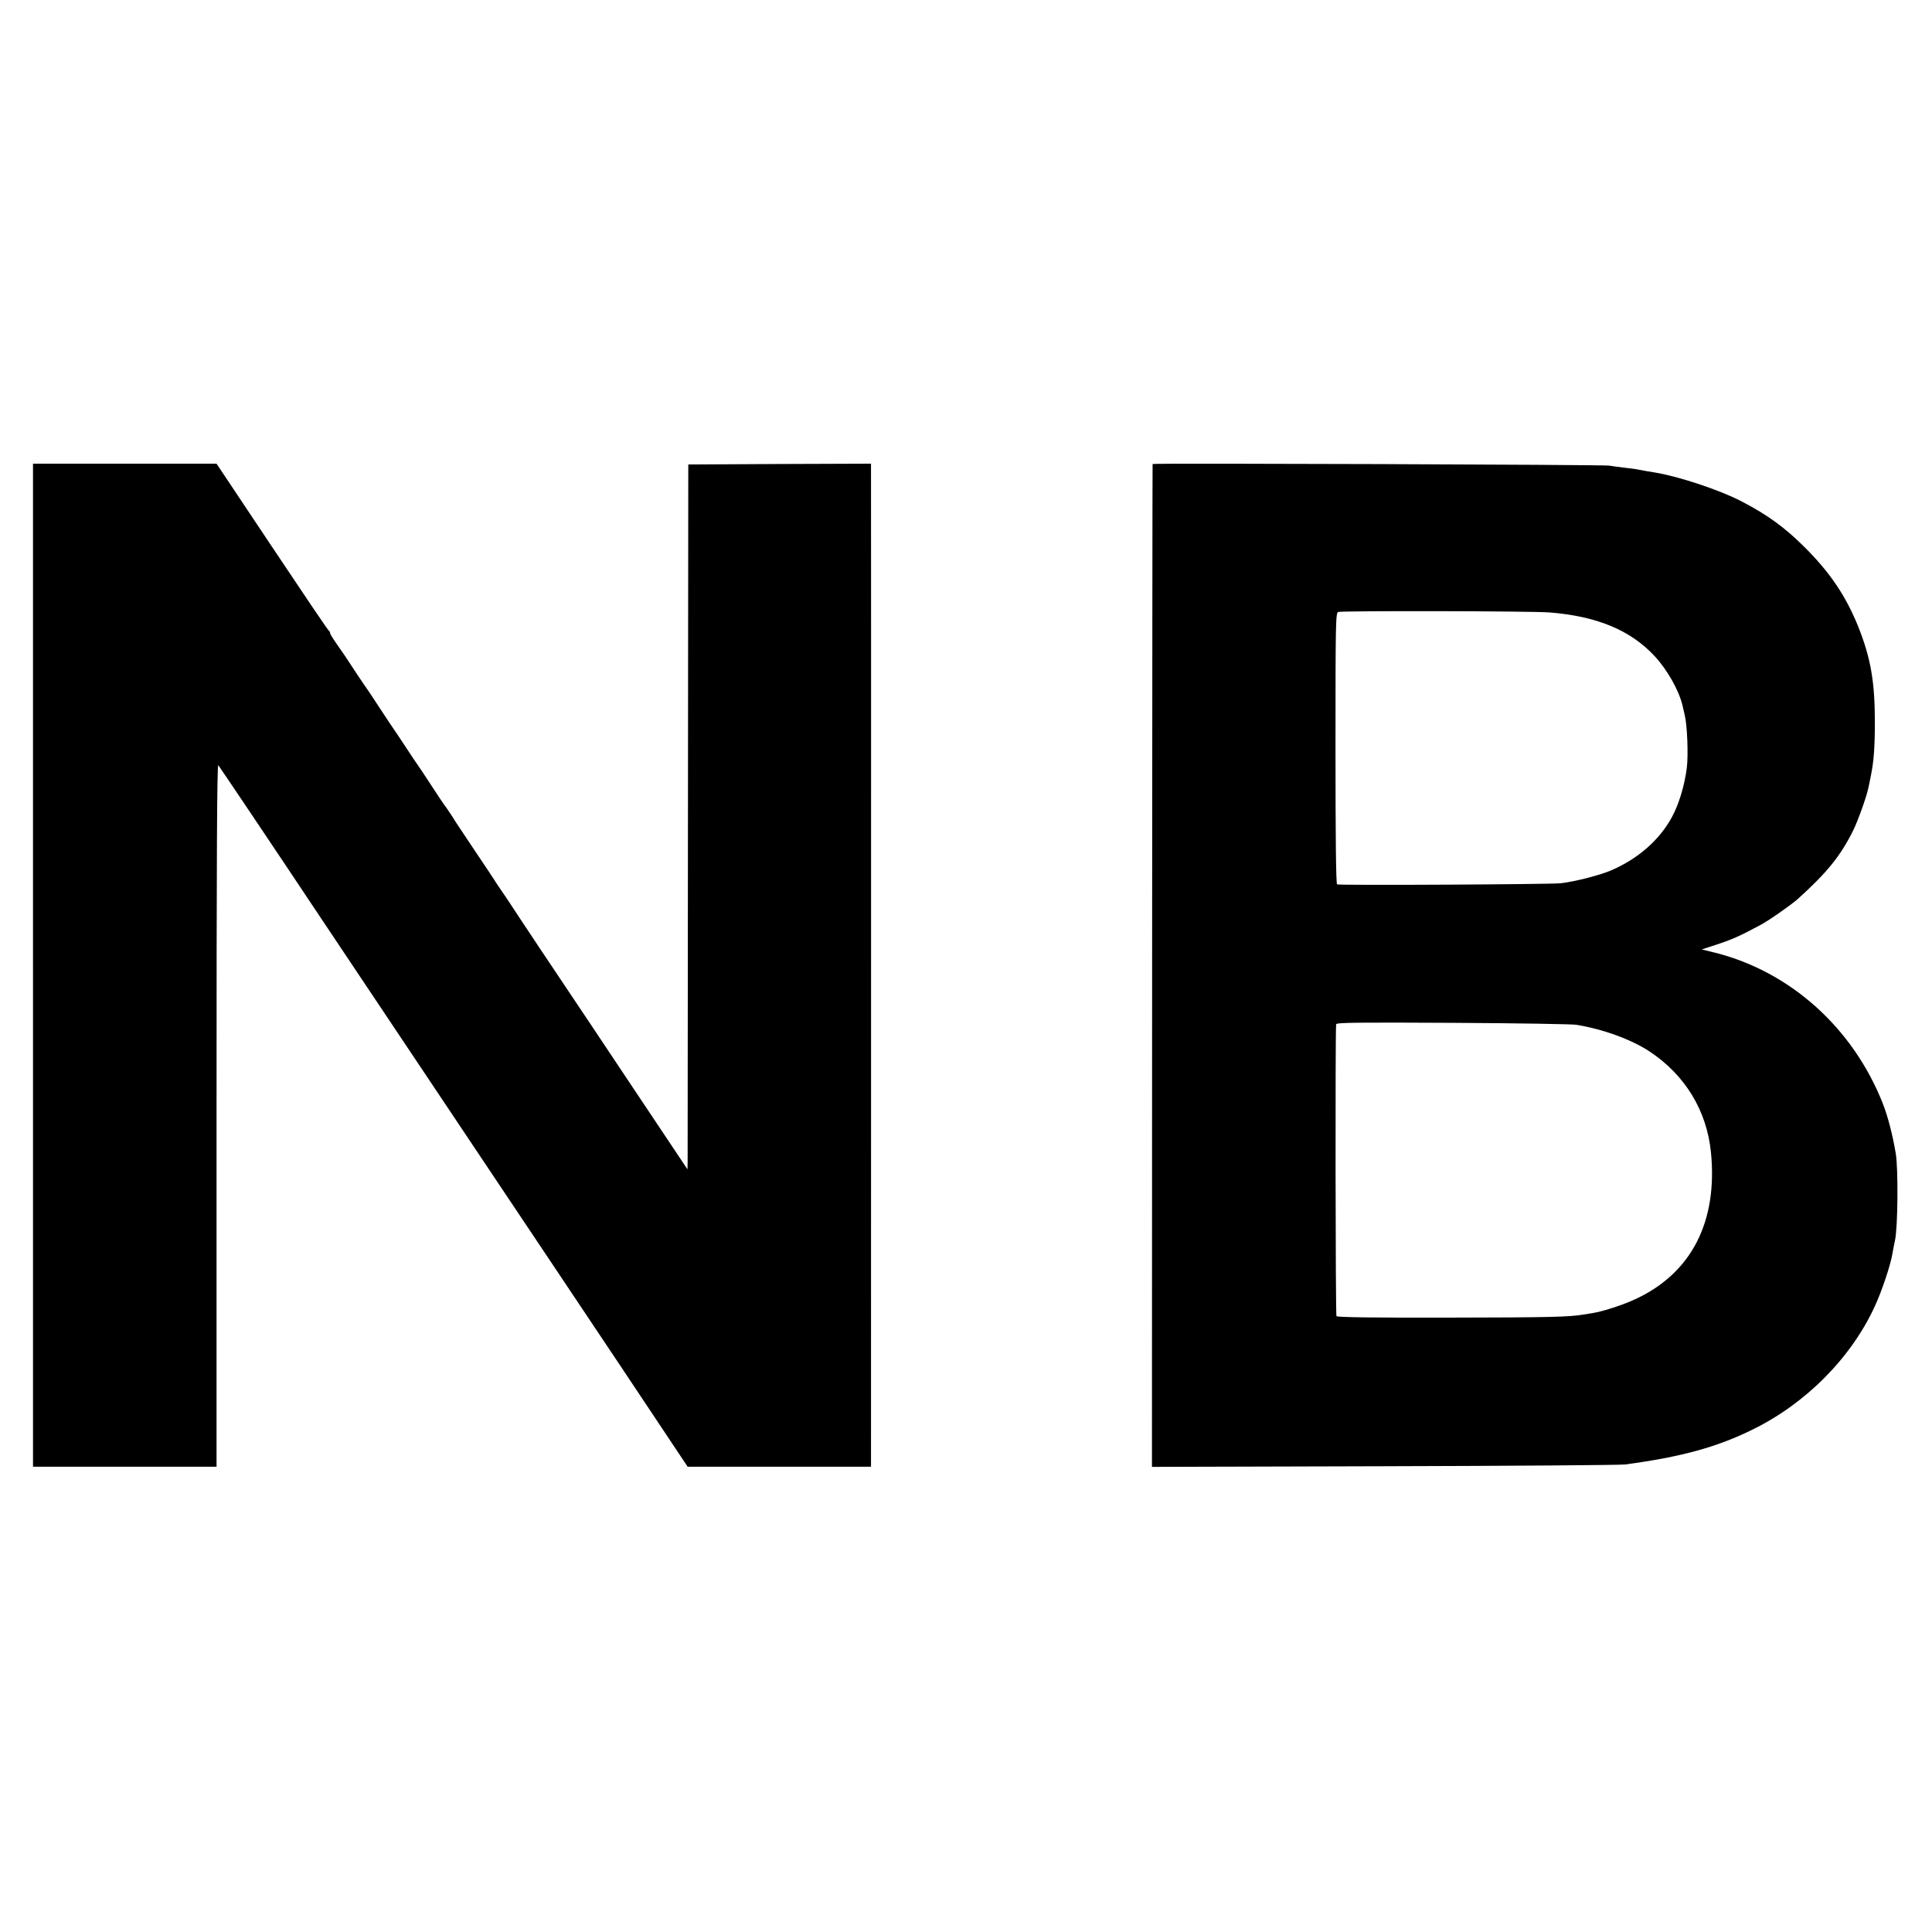
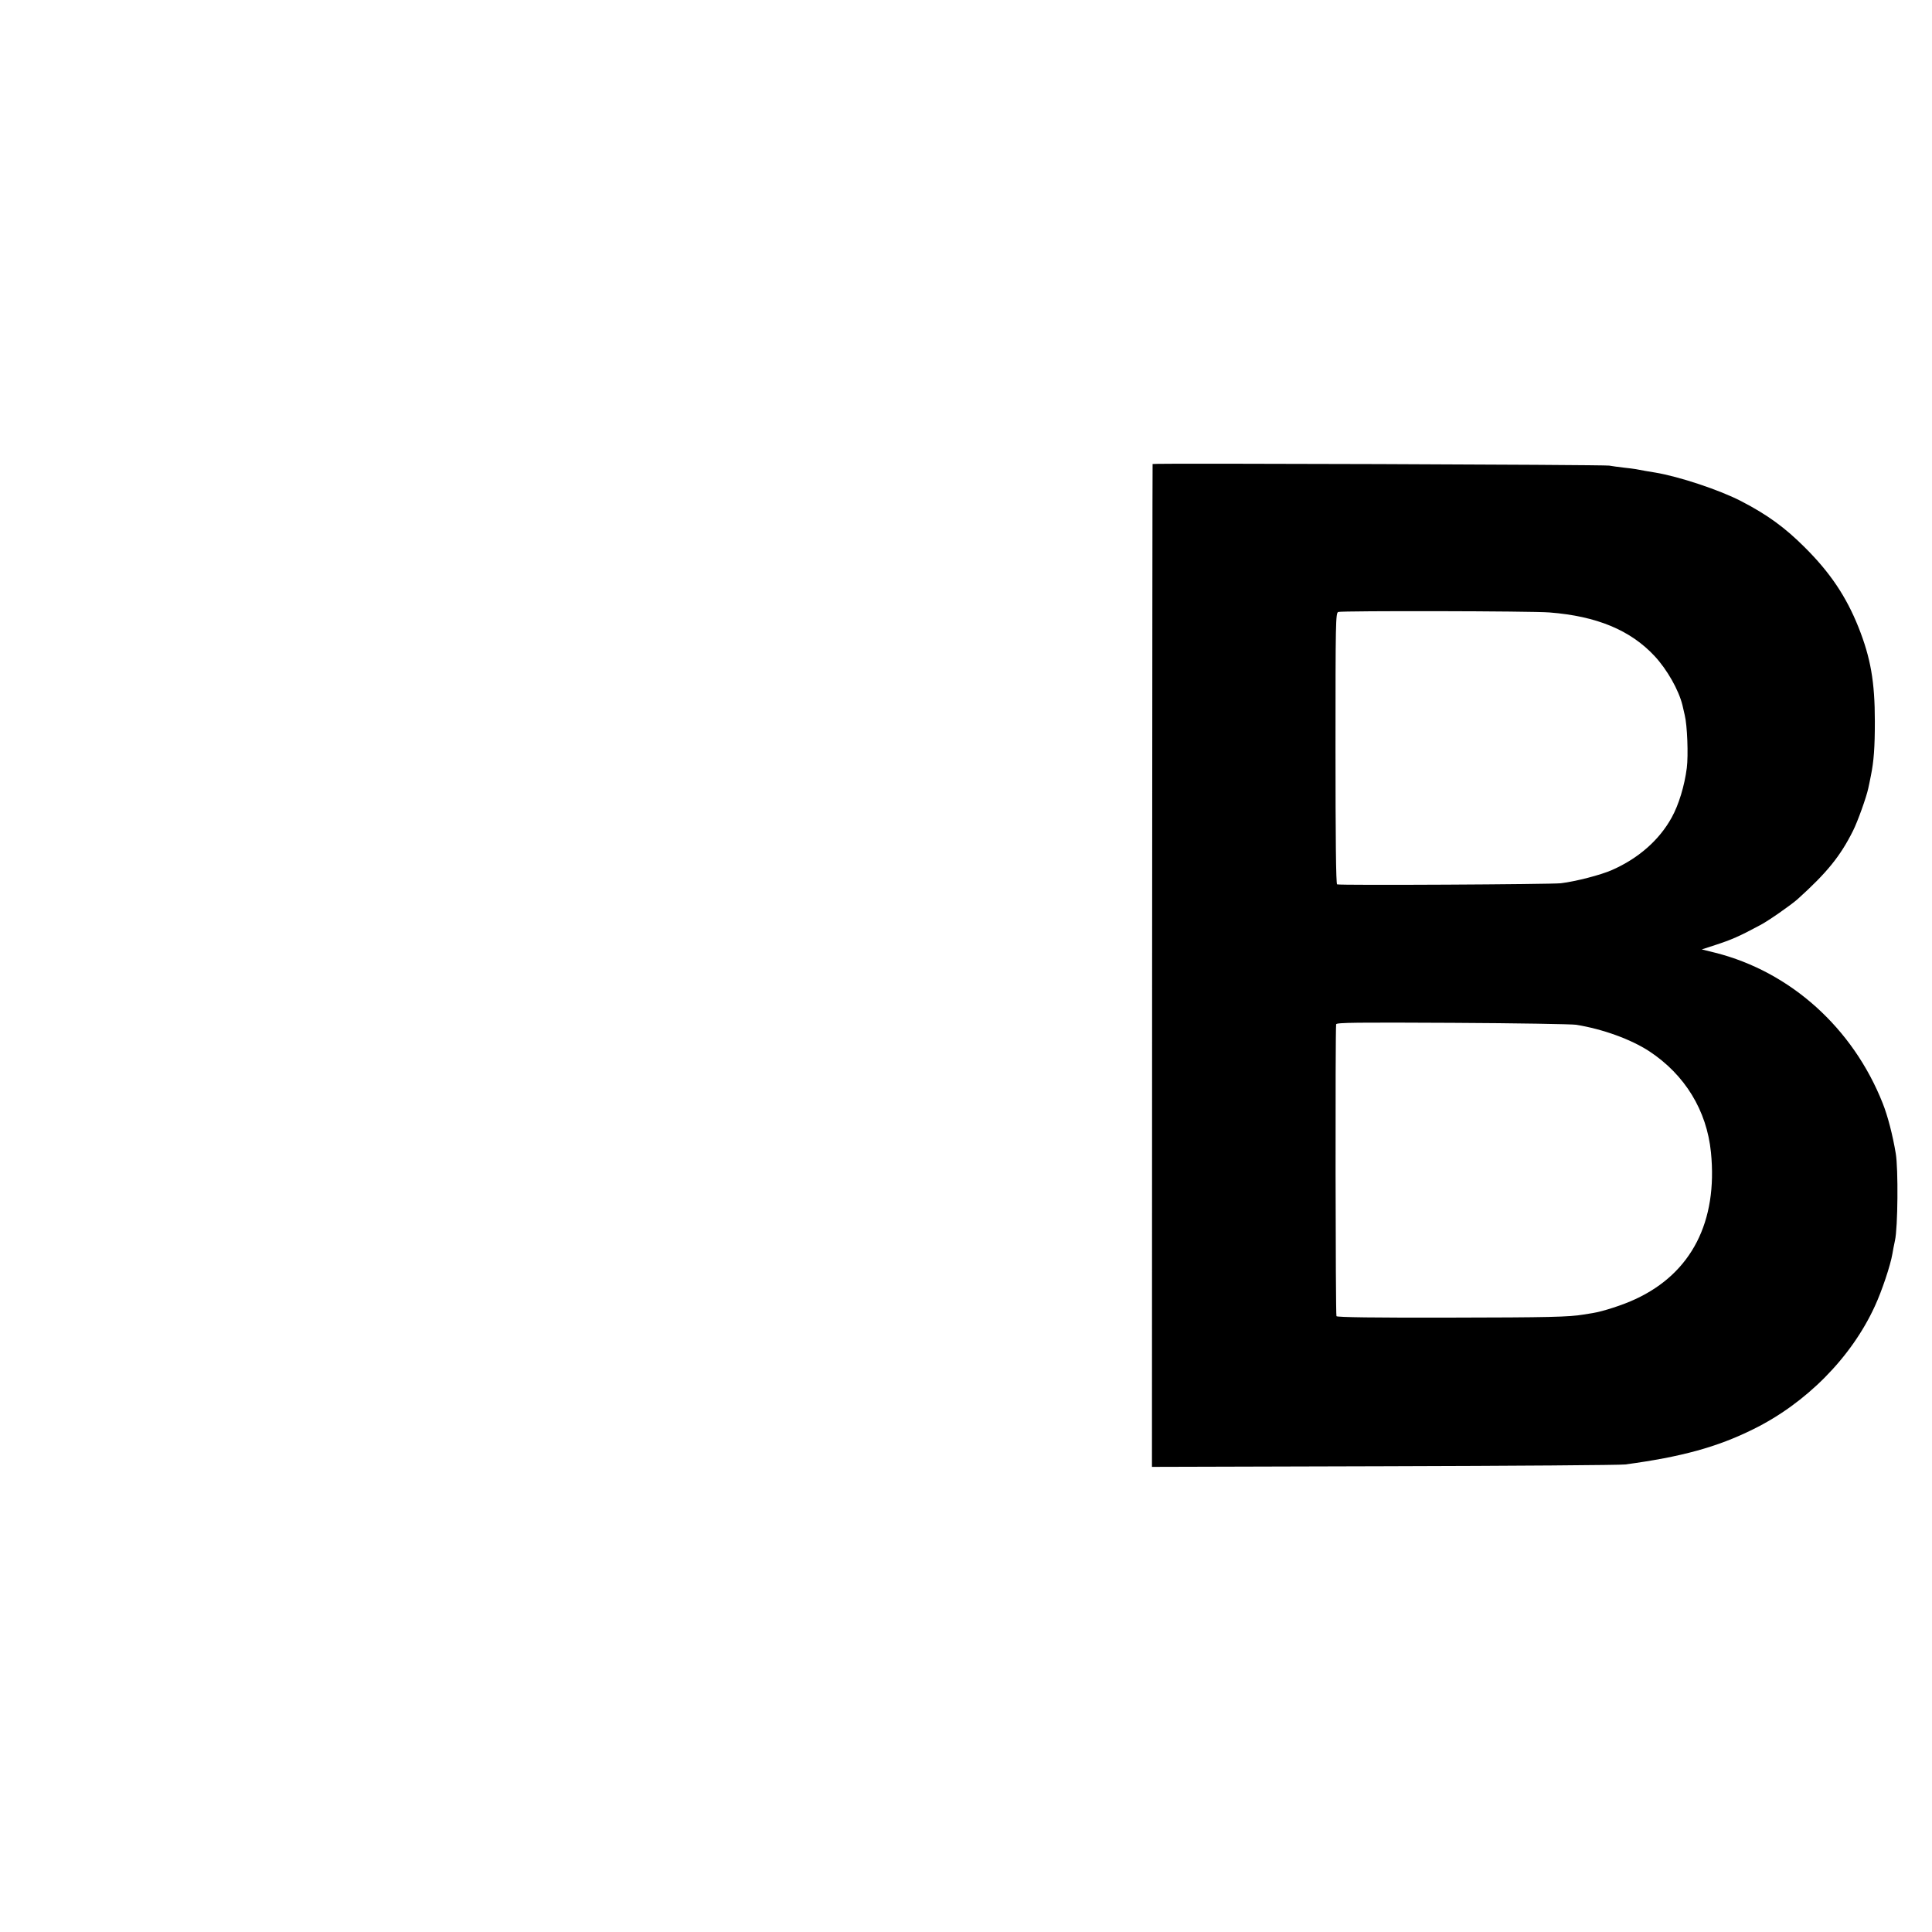
<svg xmlns="http://www.w3.org/2000/svg" version="1.0" width="1200pt" height="1200pt" viewBox="0 0 1200 1200" preserveAspectRatio="xMidYMid meet">
  <g transform="translate(0,1200) scale(0.1,-0.1)" fill="#000000" stroke="none">
-     <path d="M205 6005 l0 -3115 570 0 570 0 0 2185 c0 1617 3 2181 11 2172 6 -7 308 -455 669 -997 362 -542 830 -1241 1040 -1555 210 -313 567 -848 794 -1187 l412 -618 569 0 570 0 0 38 c0 66 1 6126 0 6160 l0 32 -567 -2 -568 -3 -2 -2140 c-1 -1177 -2 -2162 -2 -2189 l-1 -49 -350 524 c-192 288 -354 531 -360 539 -37 54 -377 564 -385 578 -6 9 -30 46 -55 82 -25 36 -47 69 -50 75 -3 5 -57 87 -120 180 -63 94 -117 175 -120 180 -7 14 -64 99 -70 105 -3 3 -39 57 -80 120 -41 63 -79 120 -83 125 -5 6 -39 57 -77 115 -38 58 -73 110 -77 115 -4 6 -42 62 -83 125 -41 63 -79 120 -83 125 -7 8 -102 151 -137 205 -5 8 -28 41 -50 72 -22 31 -40 61 -40 66 0 6 -3 12 -7 14 -5 2 -163 236 -353 521 l-345 517 -570 0 -570 0 0 -3115z" />
    <path d="M7159 9118 c-1 -2 -2 -1404 -3 -3116 l-1 -3113 1445 4 c795 2 1468 7 1495 11 349 47 571 108 793 218 330 162 611 446 757 765 44 95 97 254 109 325 3 18 10 56 16 83 18 79 21 446 5 540 -19 115 -50 234 -81 312 -185 468 -573 817 -1039 935 l-85 21 83 27 c101 33 150 54 278 123 48 24 195 127 234 162 181 163 265 266 344 424 29 57 84 211 95 264 3 12 10 47 16 77 19 93 25 178 25 340 0 245 -26 394 -102 585 -76 190 -176 339 -333 495 -124 124 -233 203 -393 286 -136 71 -391 155 -537 179 -19 3 -46 8 -60 10 -51 10 -66 13 -130 20 -36 4 -78 10 -95 13 -30 6 -2834 16 -2836 10z m2465 -922 c294 -23 503 -110 653 -271 78 -84 150 -211 173 -305 6 -25 12 -52 14 -61 16 -63 23 -251 13 -329 -14 -110 -50 -229 -94 -308 -77 -140 -207 -254 -371 -326 -70 -31 -226 -71 -317 -82 -59 -7 -1371 -14 -1390 -7 -7 2 -10 291 -10 845 0 785 1 841 17 847 24 8 1203 6 1312 -3z m166 -2561 c166 -27 339 -90 453 -164 222 -146 358 -368 384 -628 43 -431 -121 -751 -469 -912 -76 -36 -203 -77 -267 -87 -14 -2 -39 -6 -56 -9 -90 -15 -210 -18 -838 -19 -455 -1 -691 2 -696 9 -6 8 -8 1755 -2 1813 1 11 132 12 724 9 397 -2 742 -8 767 -12z" />
  </g>
</svg>